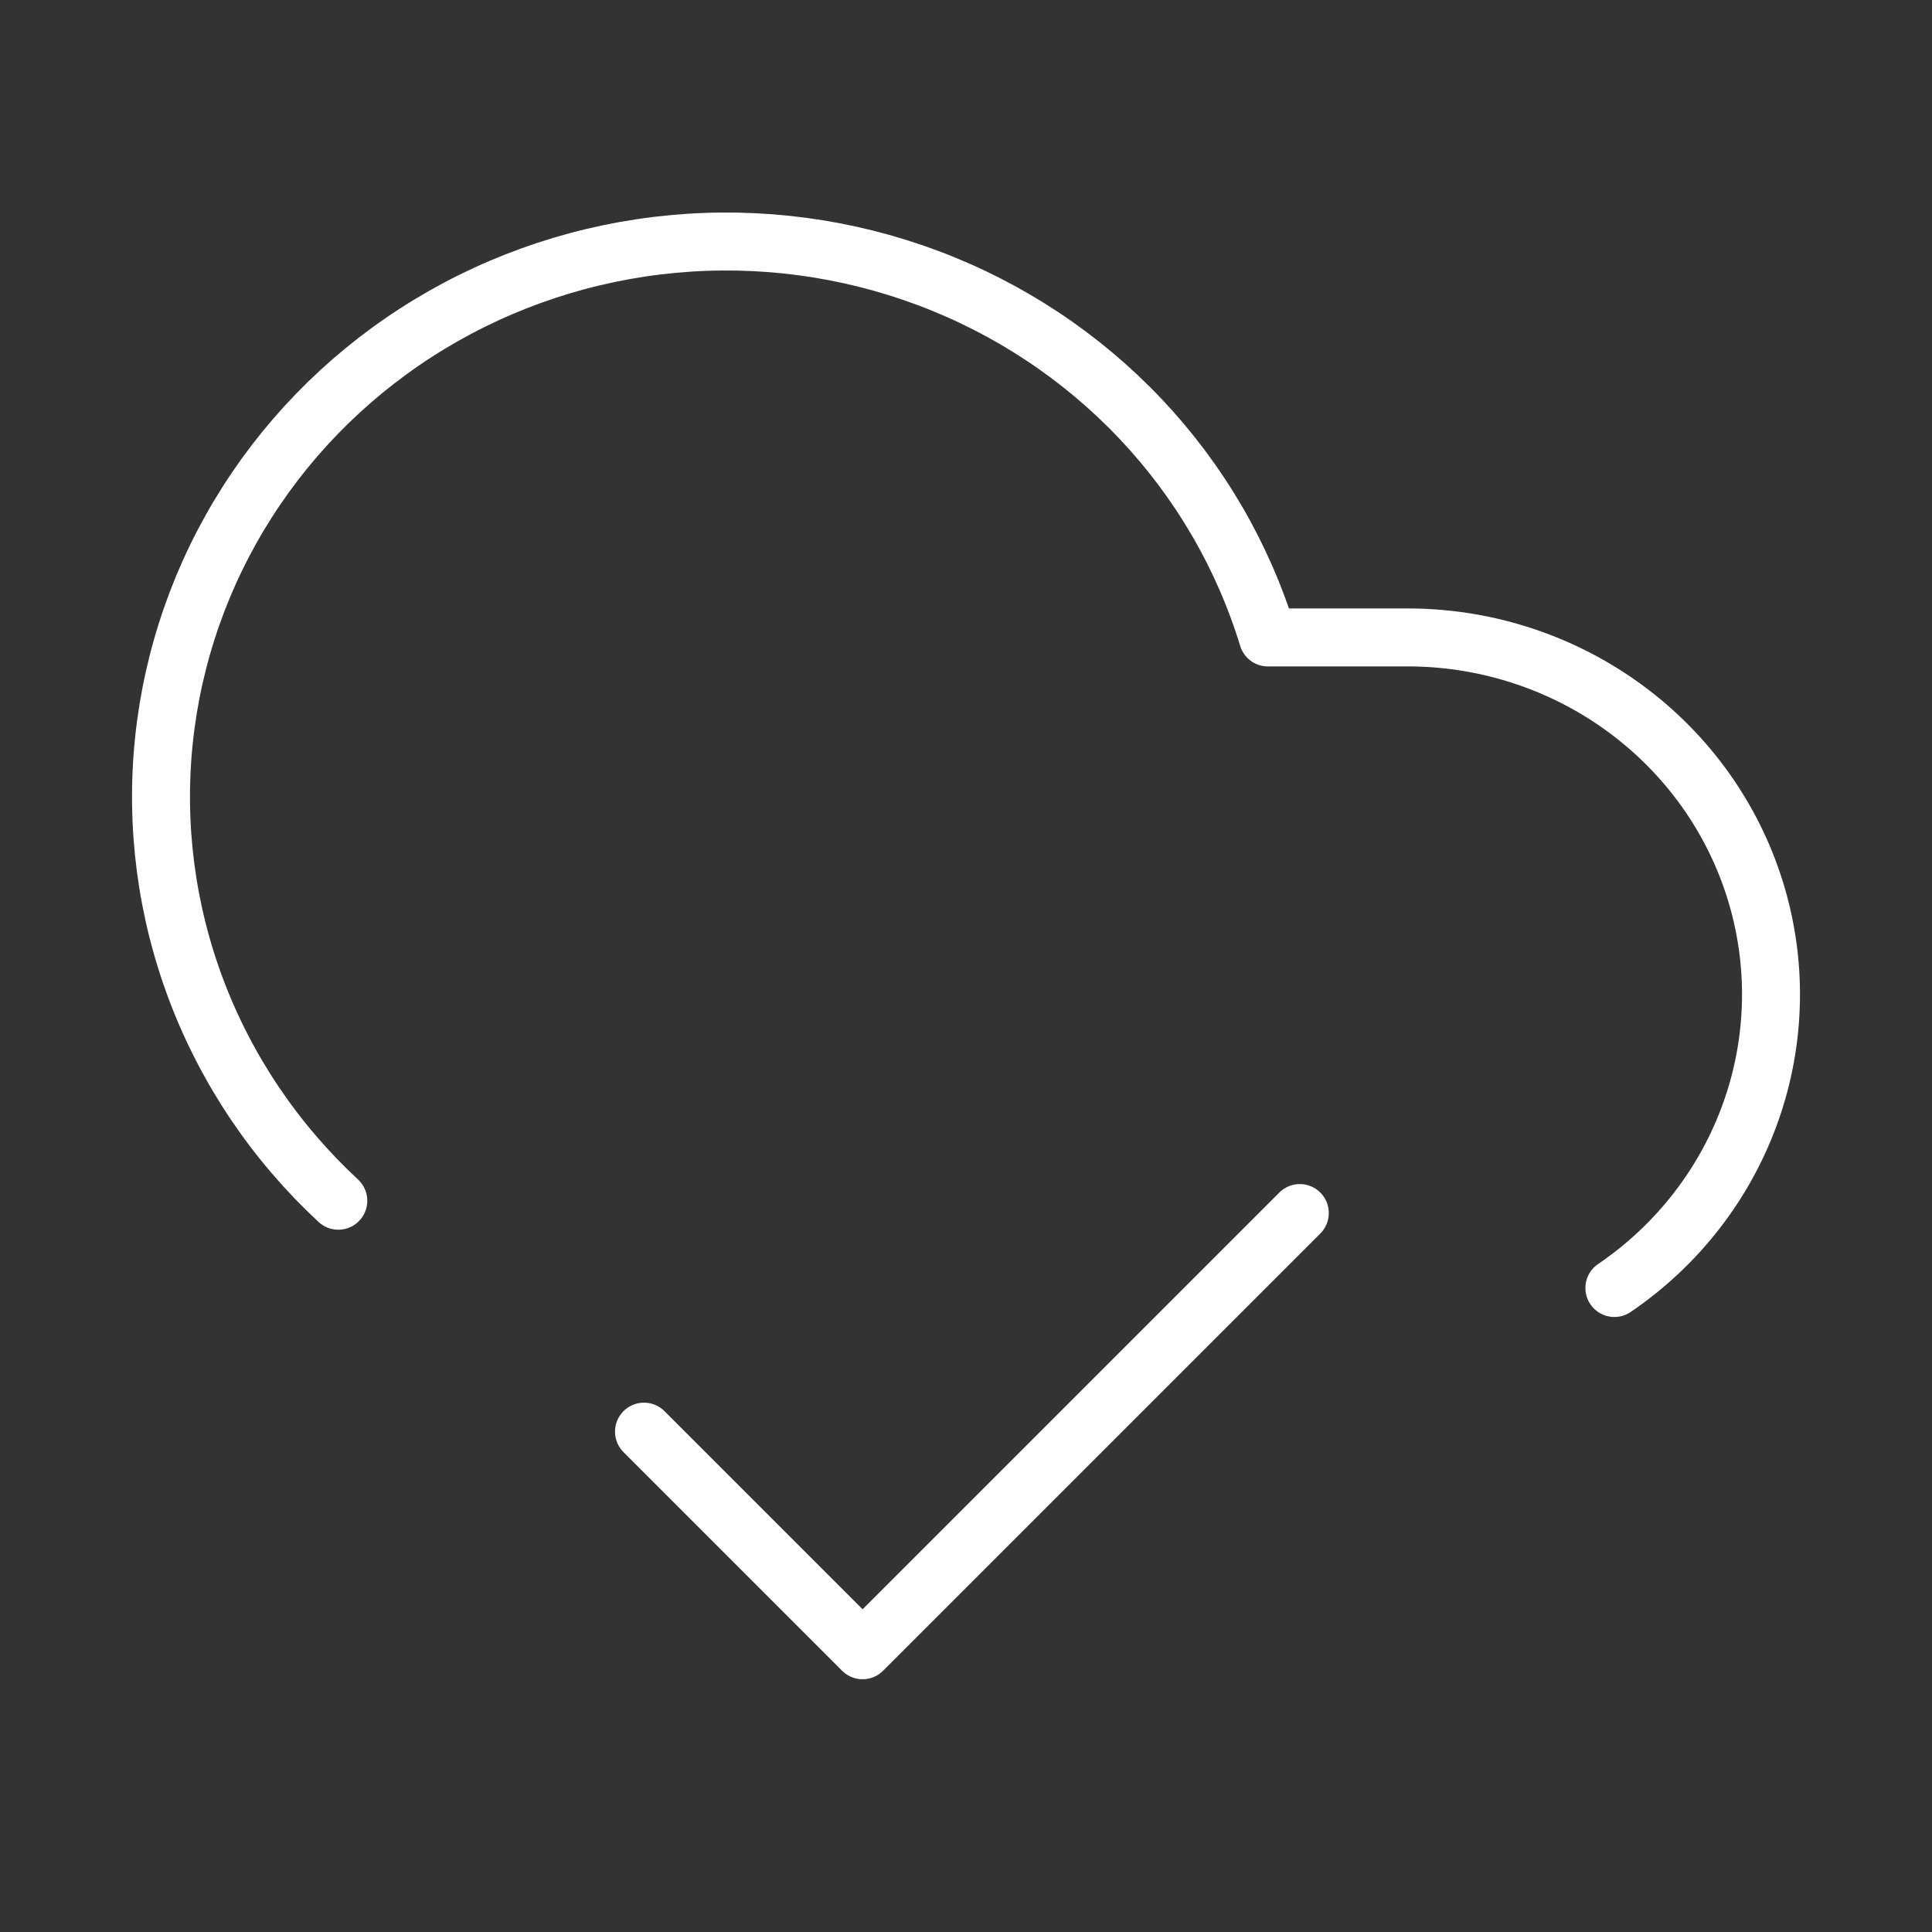
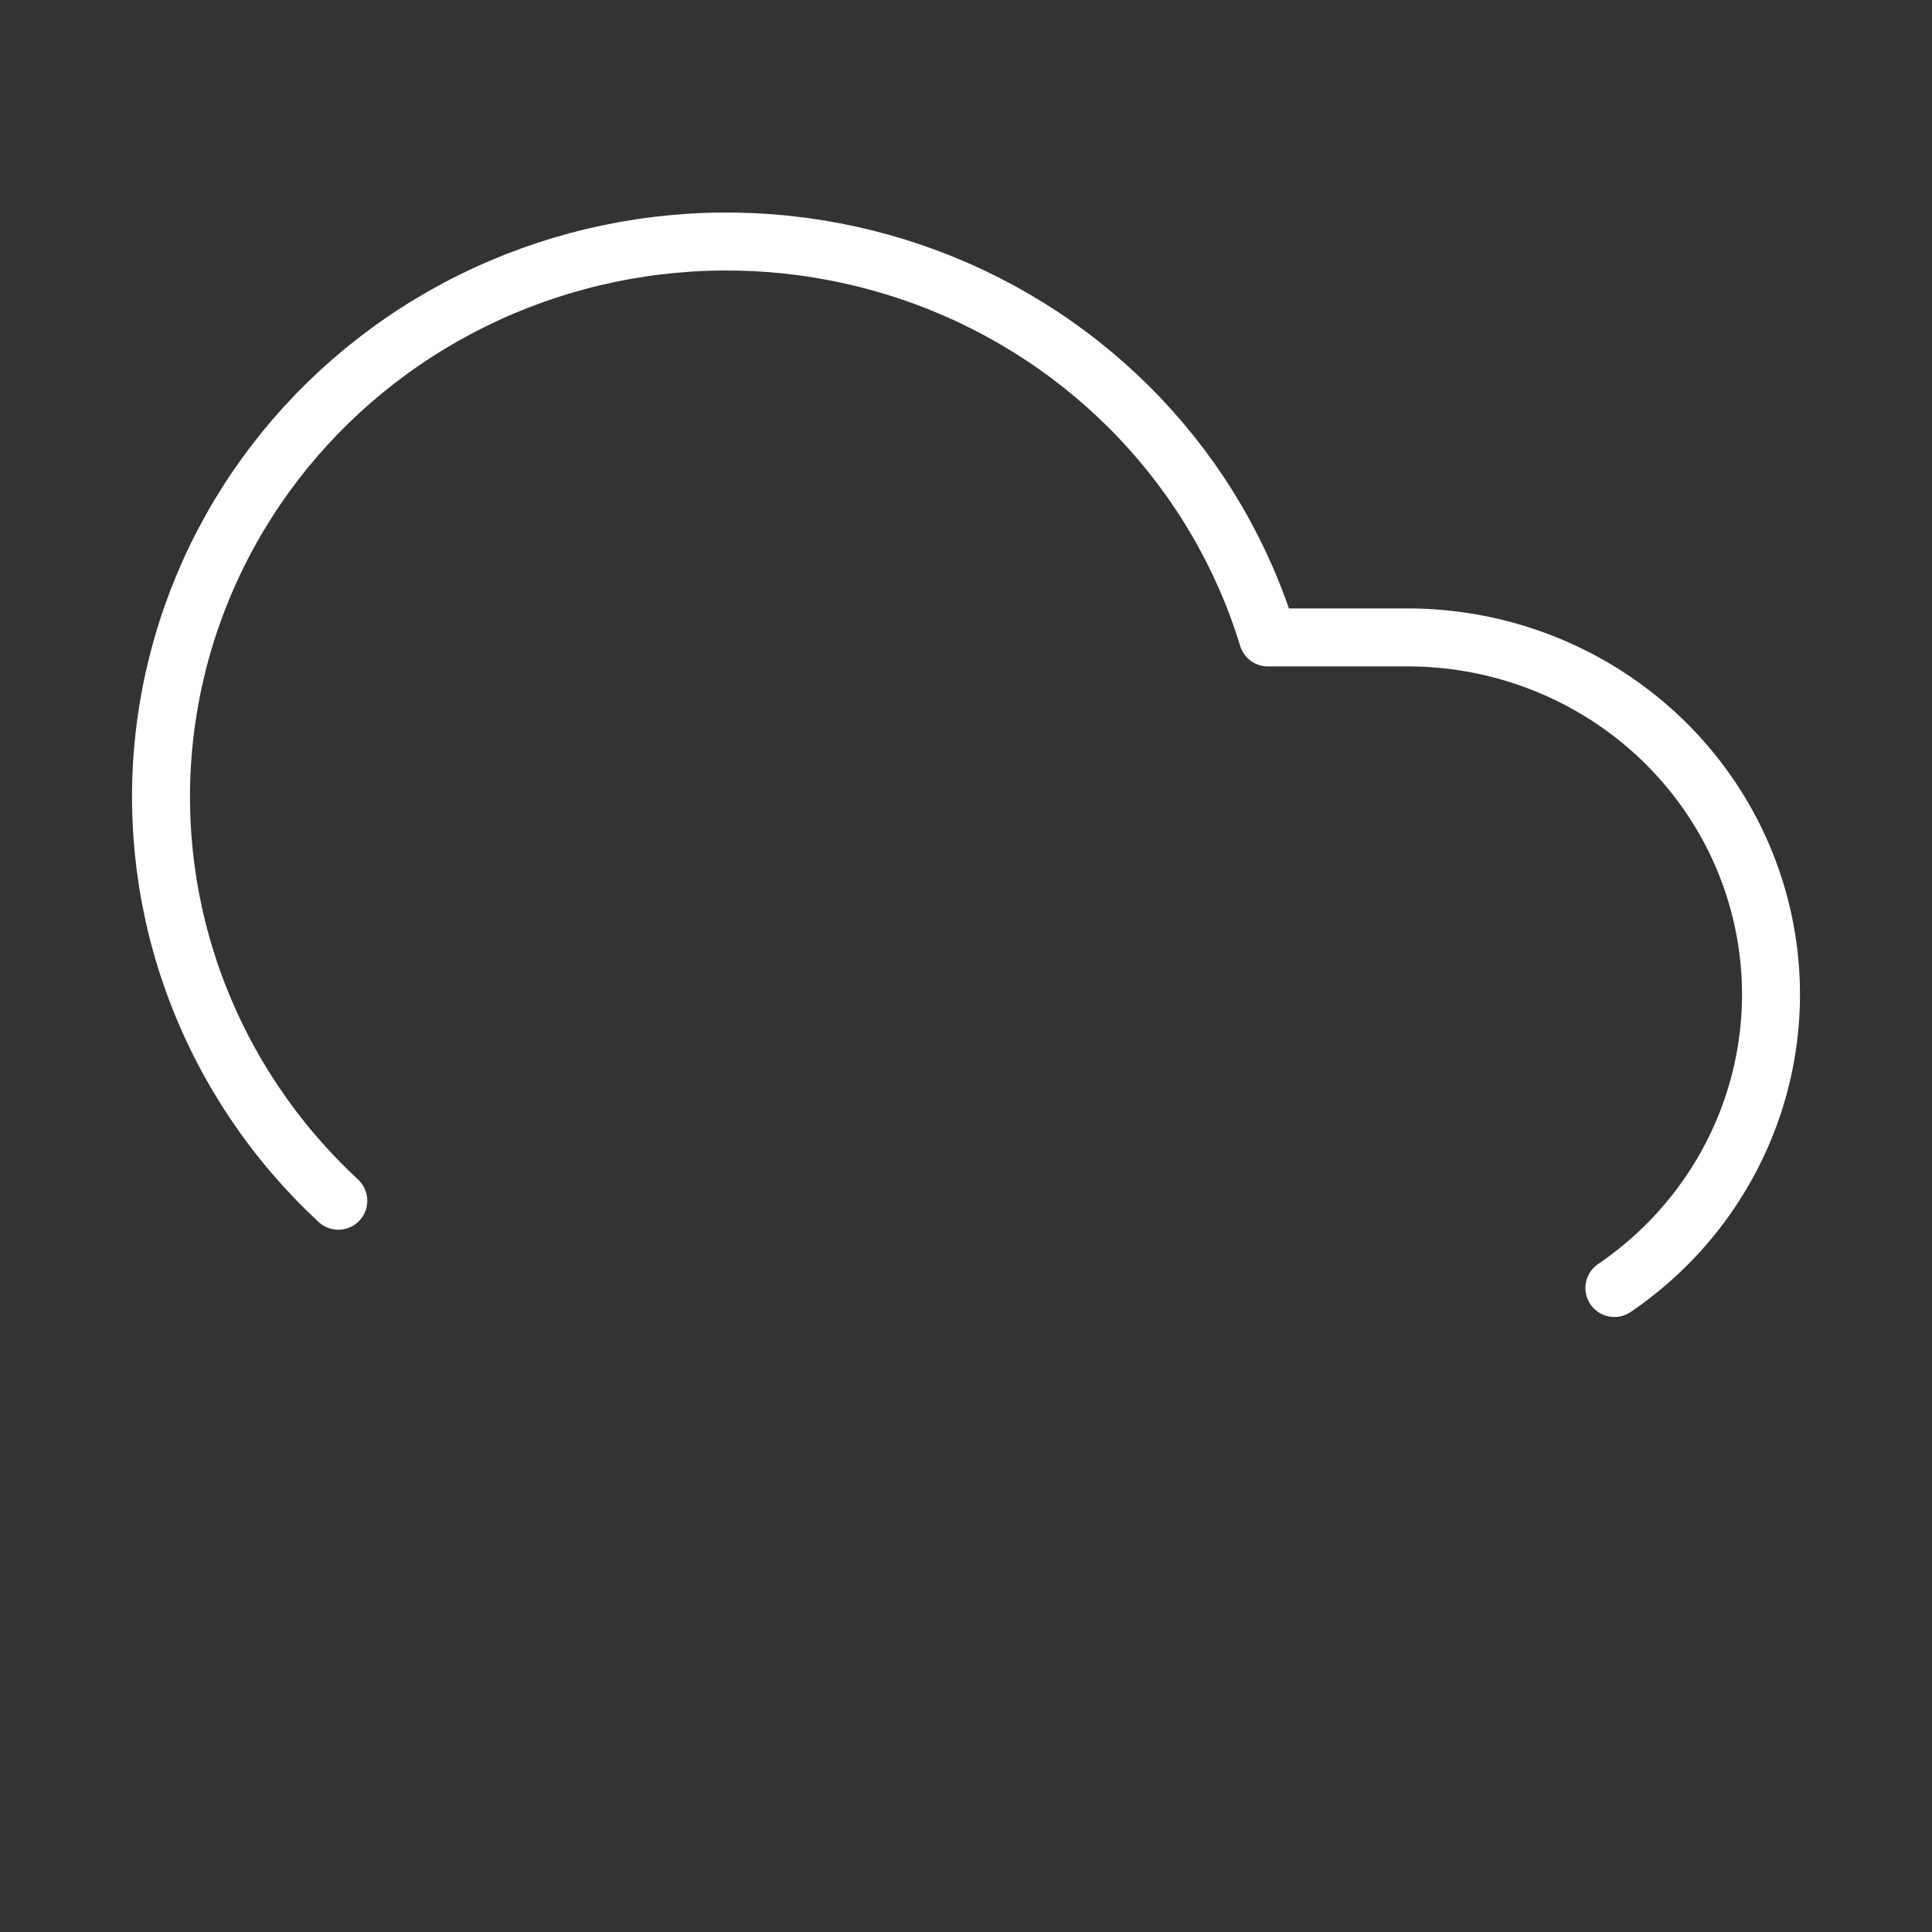
<svg xmlns="http://www.w3.org/2000/svg" width="100" height="100" viewBox="0 0 100 100" fill="none">
  <rect x="0" y="0" width="100" height="100" fill="#333333" stroke="none" />
  <path d="M17.511 62.15C14.247 59.124 11.736 55.401 10.17 51.269C8.605 47.137 8.029 42.707 8.485 38.321C8.942 33.936 10.419 29.712 12.803 25.977C15.187 22.241 18.413 19.095 22.233 16.78C26.052 14.466 30.363 13.045 34.831 12.629C39.299 12.212 43.804 12.811 47.999 14.378C52.194 15.945 55.965 18.44 59.022 21.668C62.078 24.896 64.338 28.771 65.626 32.994H73.109C77.096 33.047 80.964 34.343 84.152 36.696C87.341 39.048 89.686 42.335 90.849 46.082C92.012 49.83 91.933 53.843 90.622 57.542C89.312 61.242 86.839 64.438 83.56 66.667" stroke="white" stroke-width="3" stroke-linecap="round" stroke-linejoin="round" />
-   <path d="M33.333 74.102L44.648 85.417L67.278 62.787" stroke="white" stroke-width="3" stroke-linecap="round" stroke-linejoin="round" />
</svg>